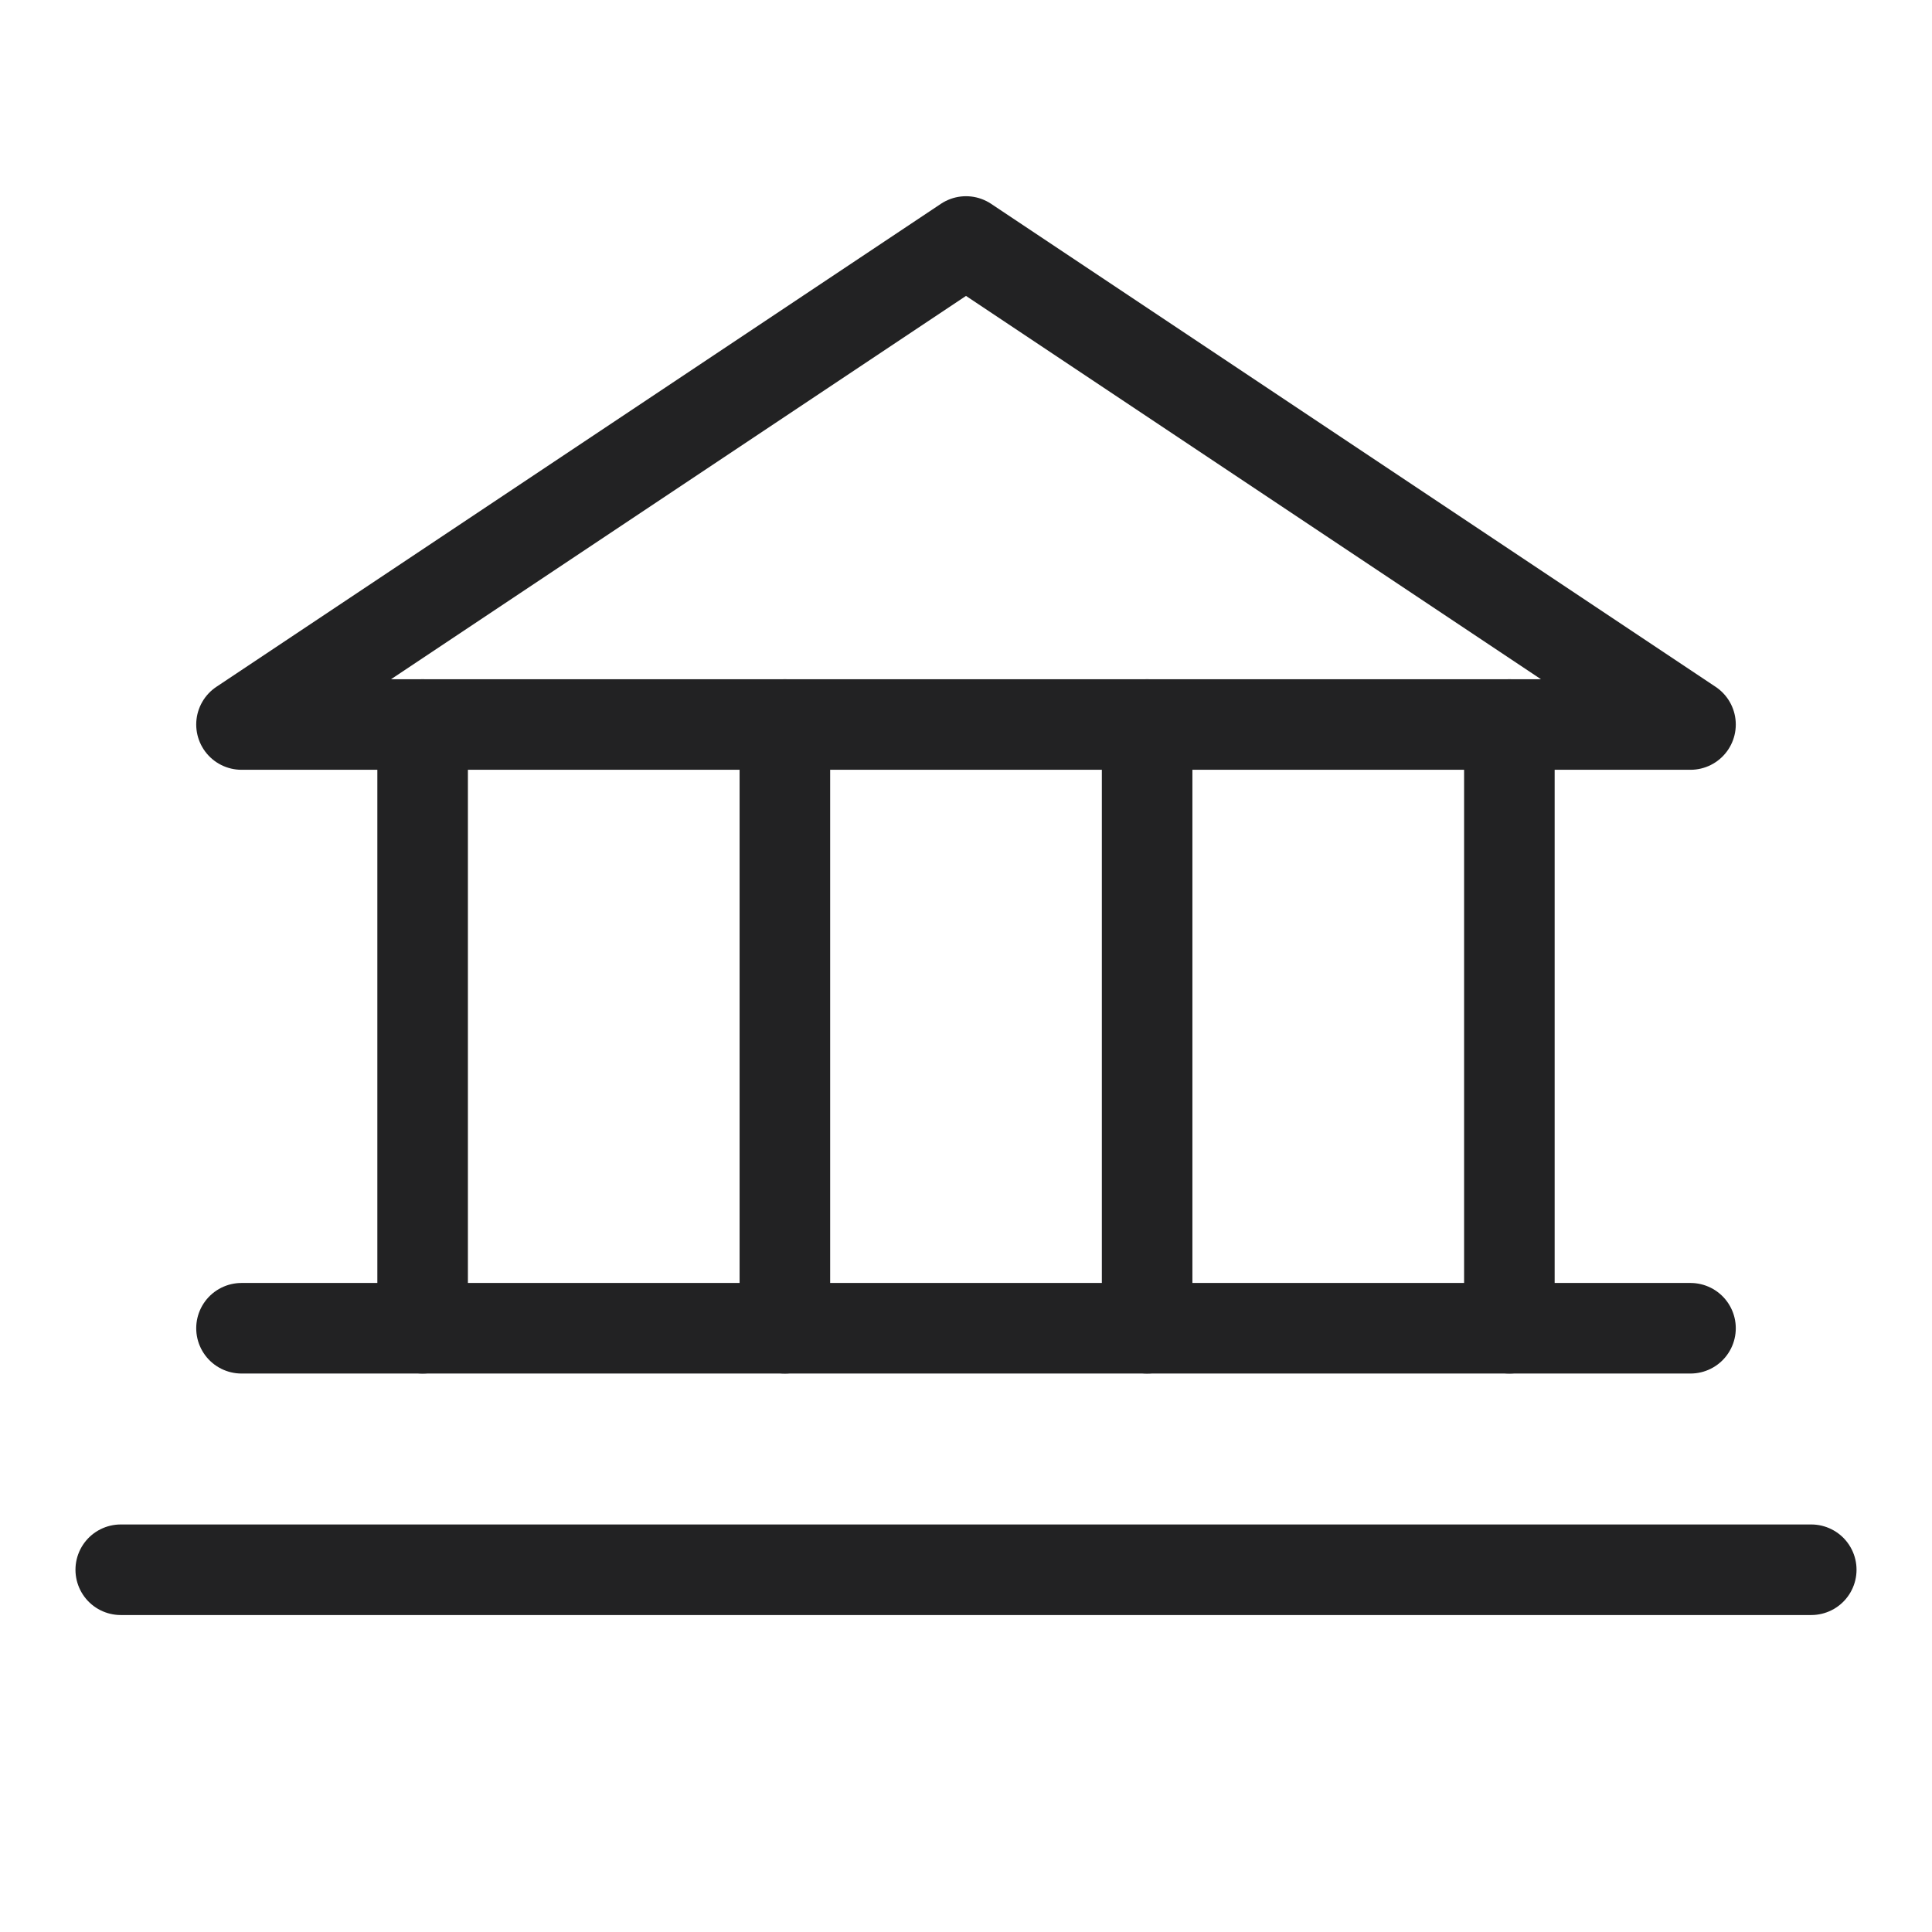
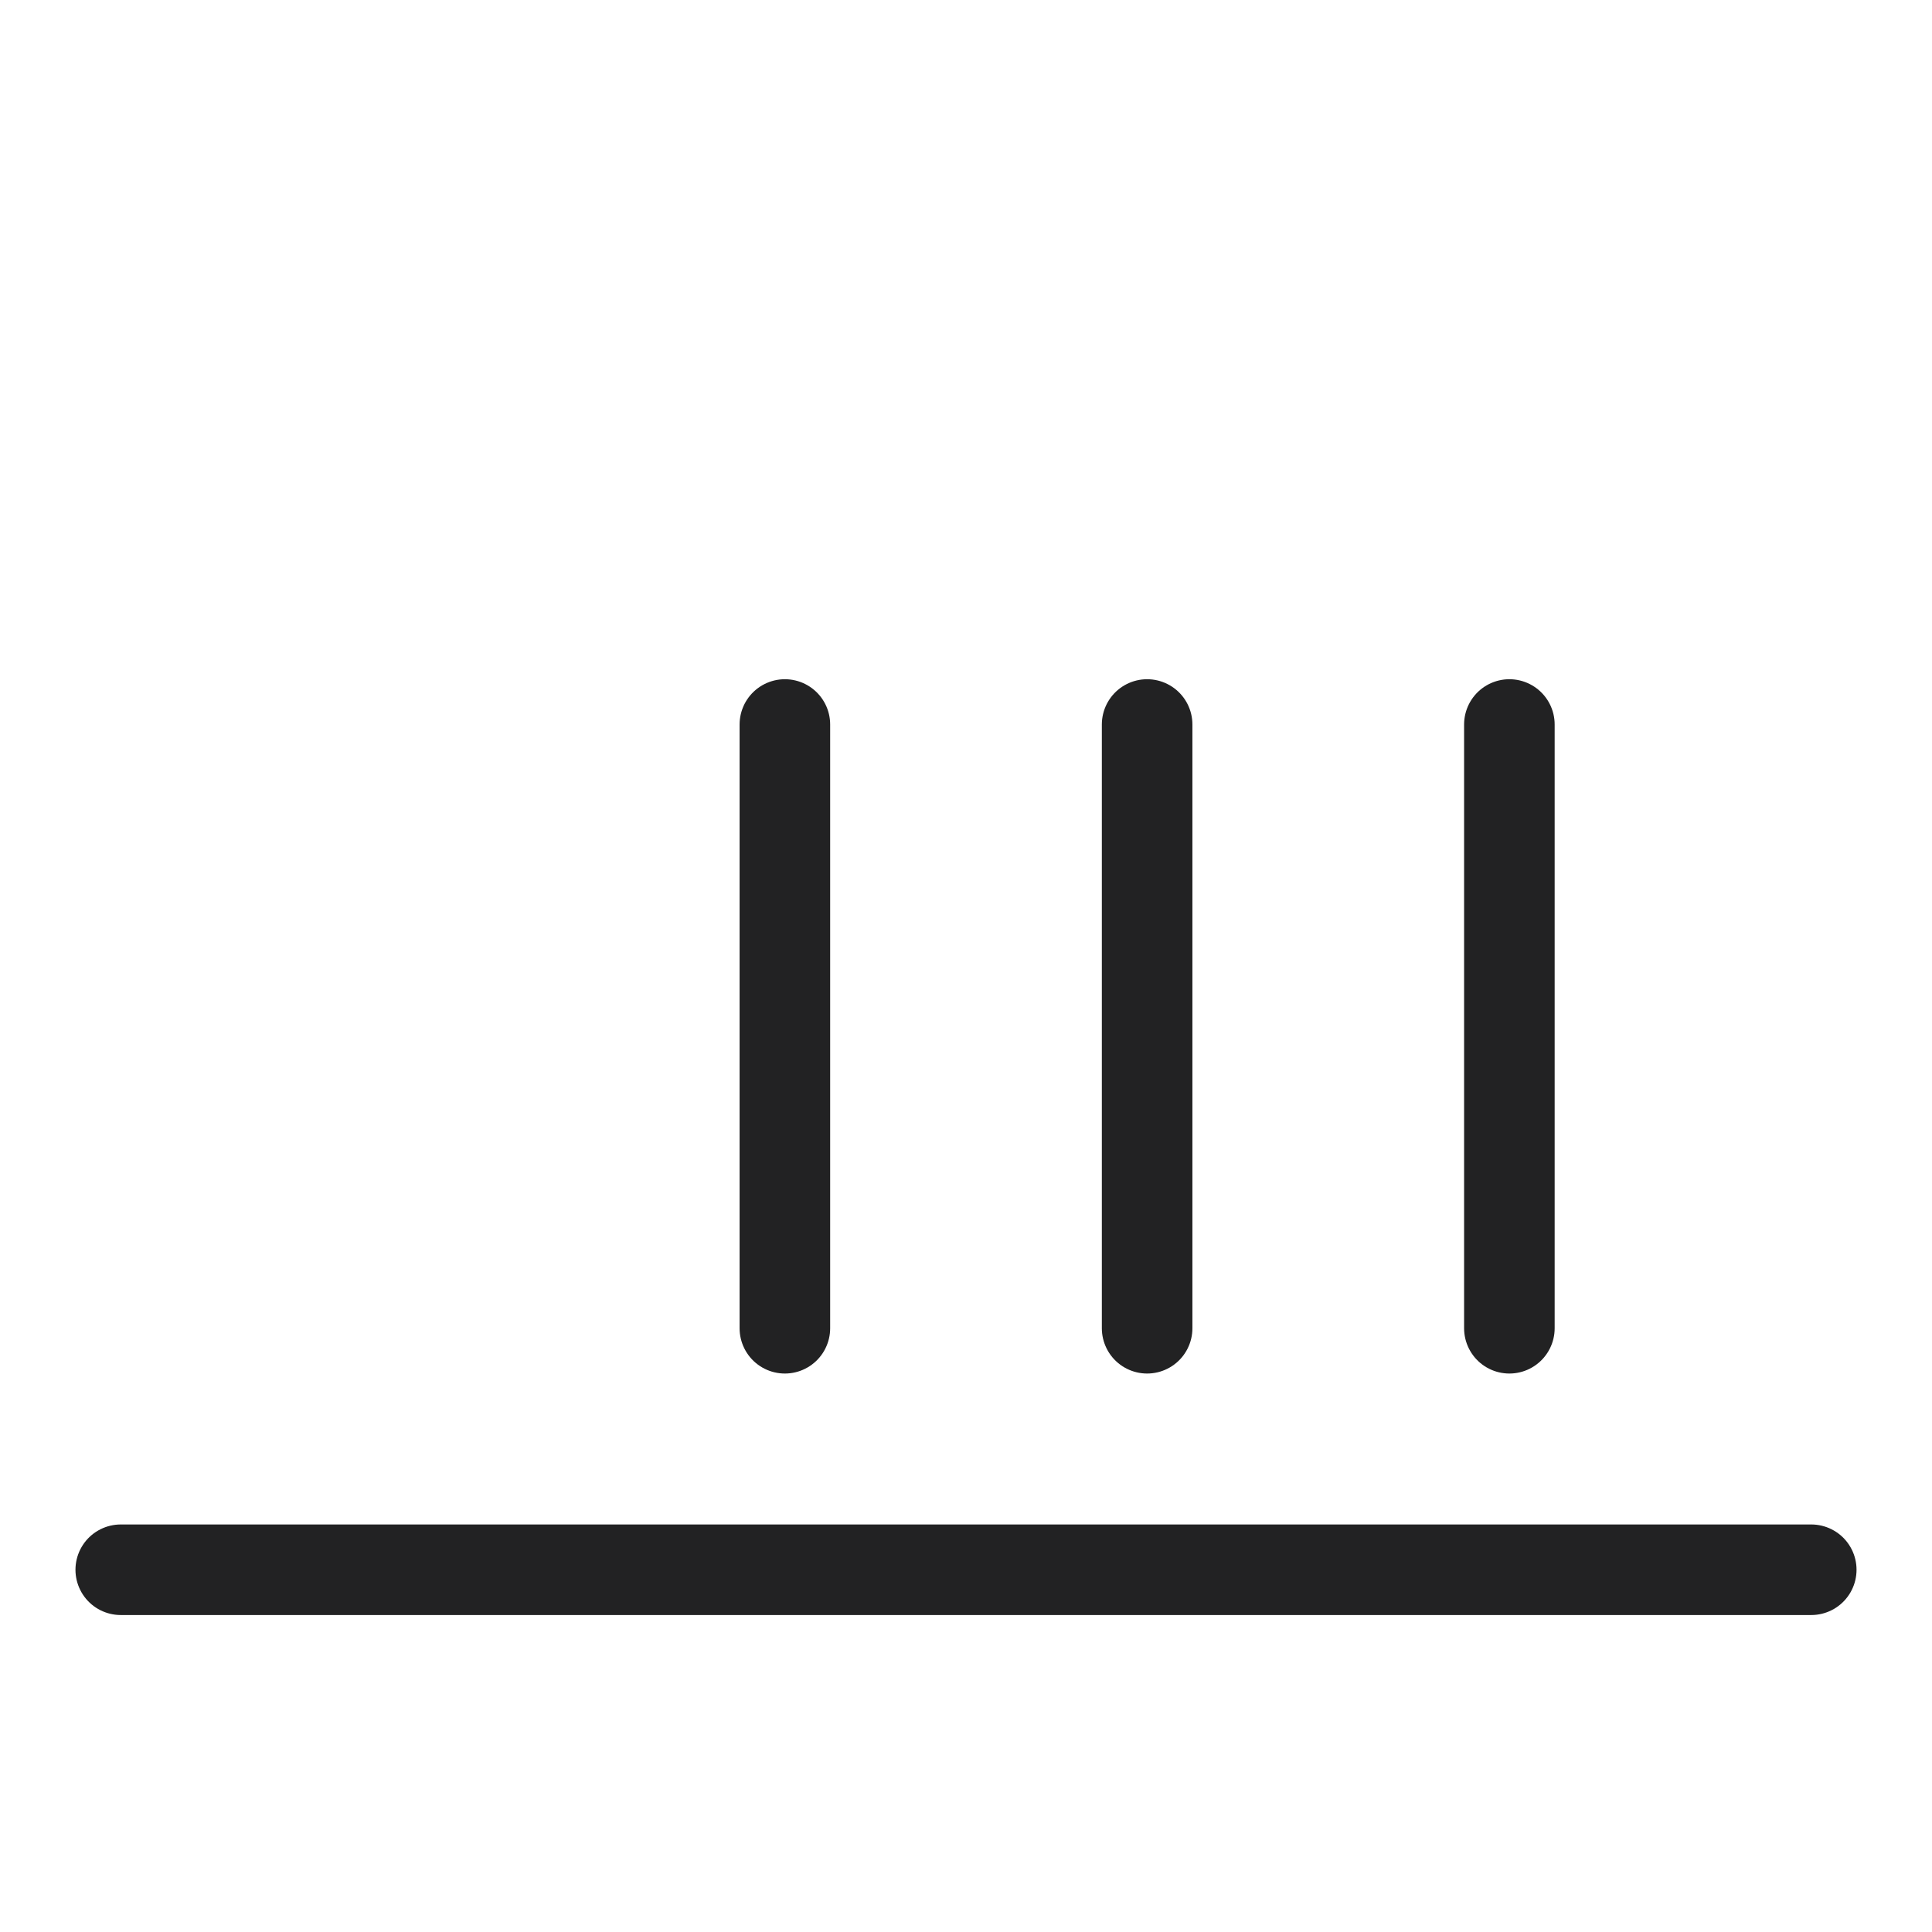
<svg xmlns="http://www.w3.org/2000/svg" width="32" height="32" viewBox="0 0 32 32" fill="none">
-   <path d="M4 12H28L16 4L4 12Z" stroke="#222223" stroke-width="1.5" stroke-linecap="round" stroke-linejoin="round" />
-   <path d="M7 12V22" stroke="#222223" stroke-width="1.5" stroke-linecap="round" stroke-linejoin="round" />
  <path d="M13 12V22" stroke="#222223" stroke-width="1.5" stroke-linecap="round" stroke-linejoin="round" />
  <path d="M19 12V22" stroke="#222223" stroke-width="1.5" stroke-linecap="round" stroke-linejoin="round" />
  <path d="M25 12V22" stroke="#222223" stroke-width="1.5" stroke-linecap="round" stroke-linejoin="round" />
-   <path d="M4 22H28" stroke="#222223" stroke-width="1.5" stroke-linecap="round" stroke-linejoin="round" />
  <path d="M2 26H30" stroke="#222223" stroke-width="1.5" stroke-linecap="round" stroke-linejoin="round" />
</svg>